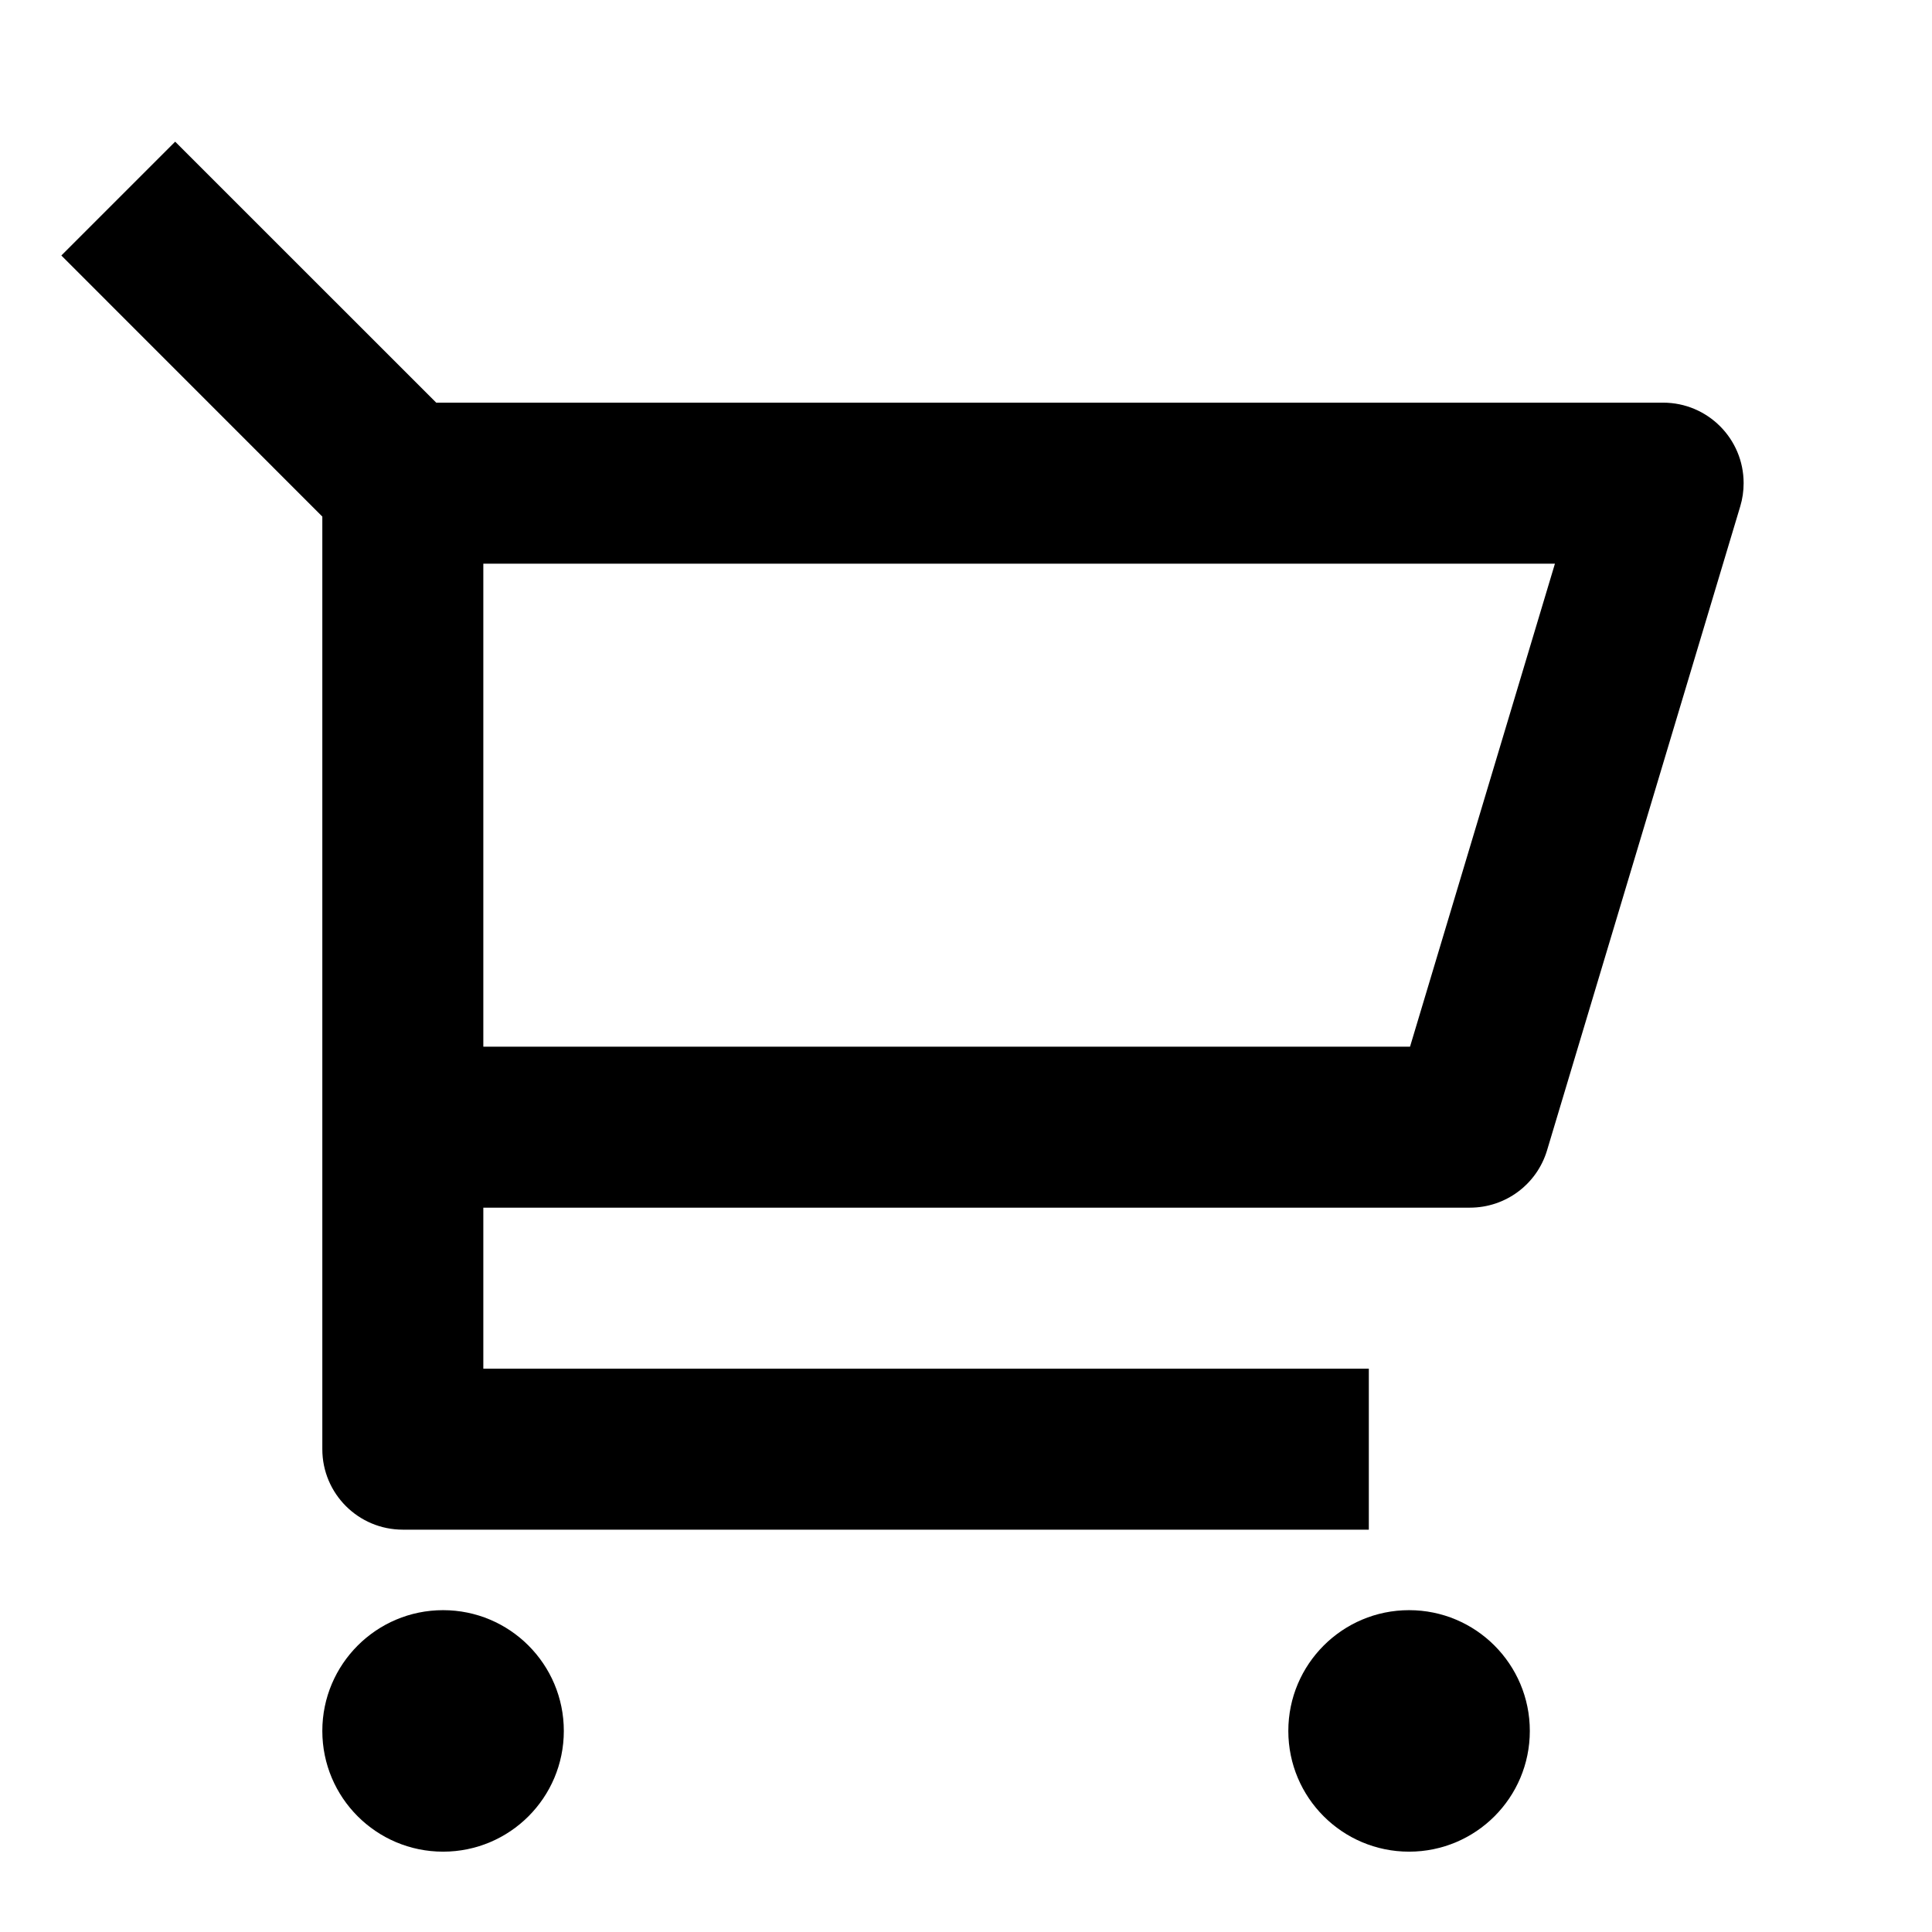
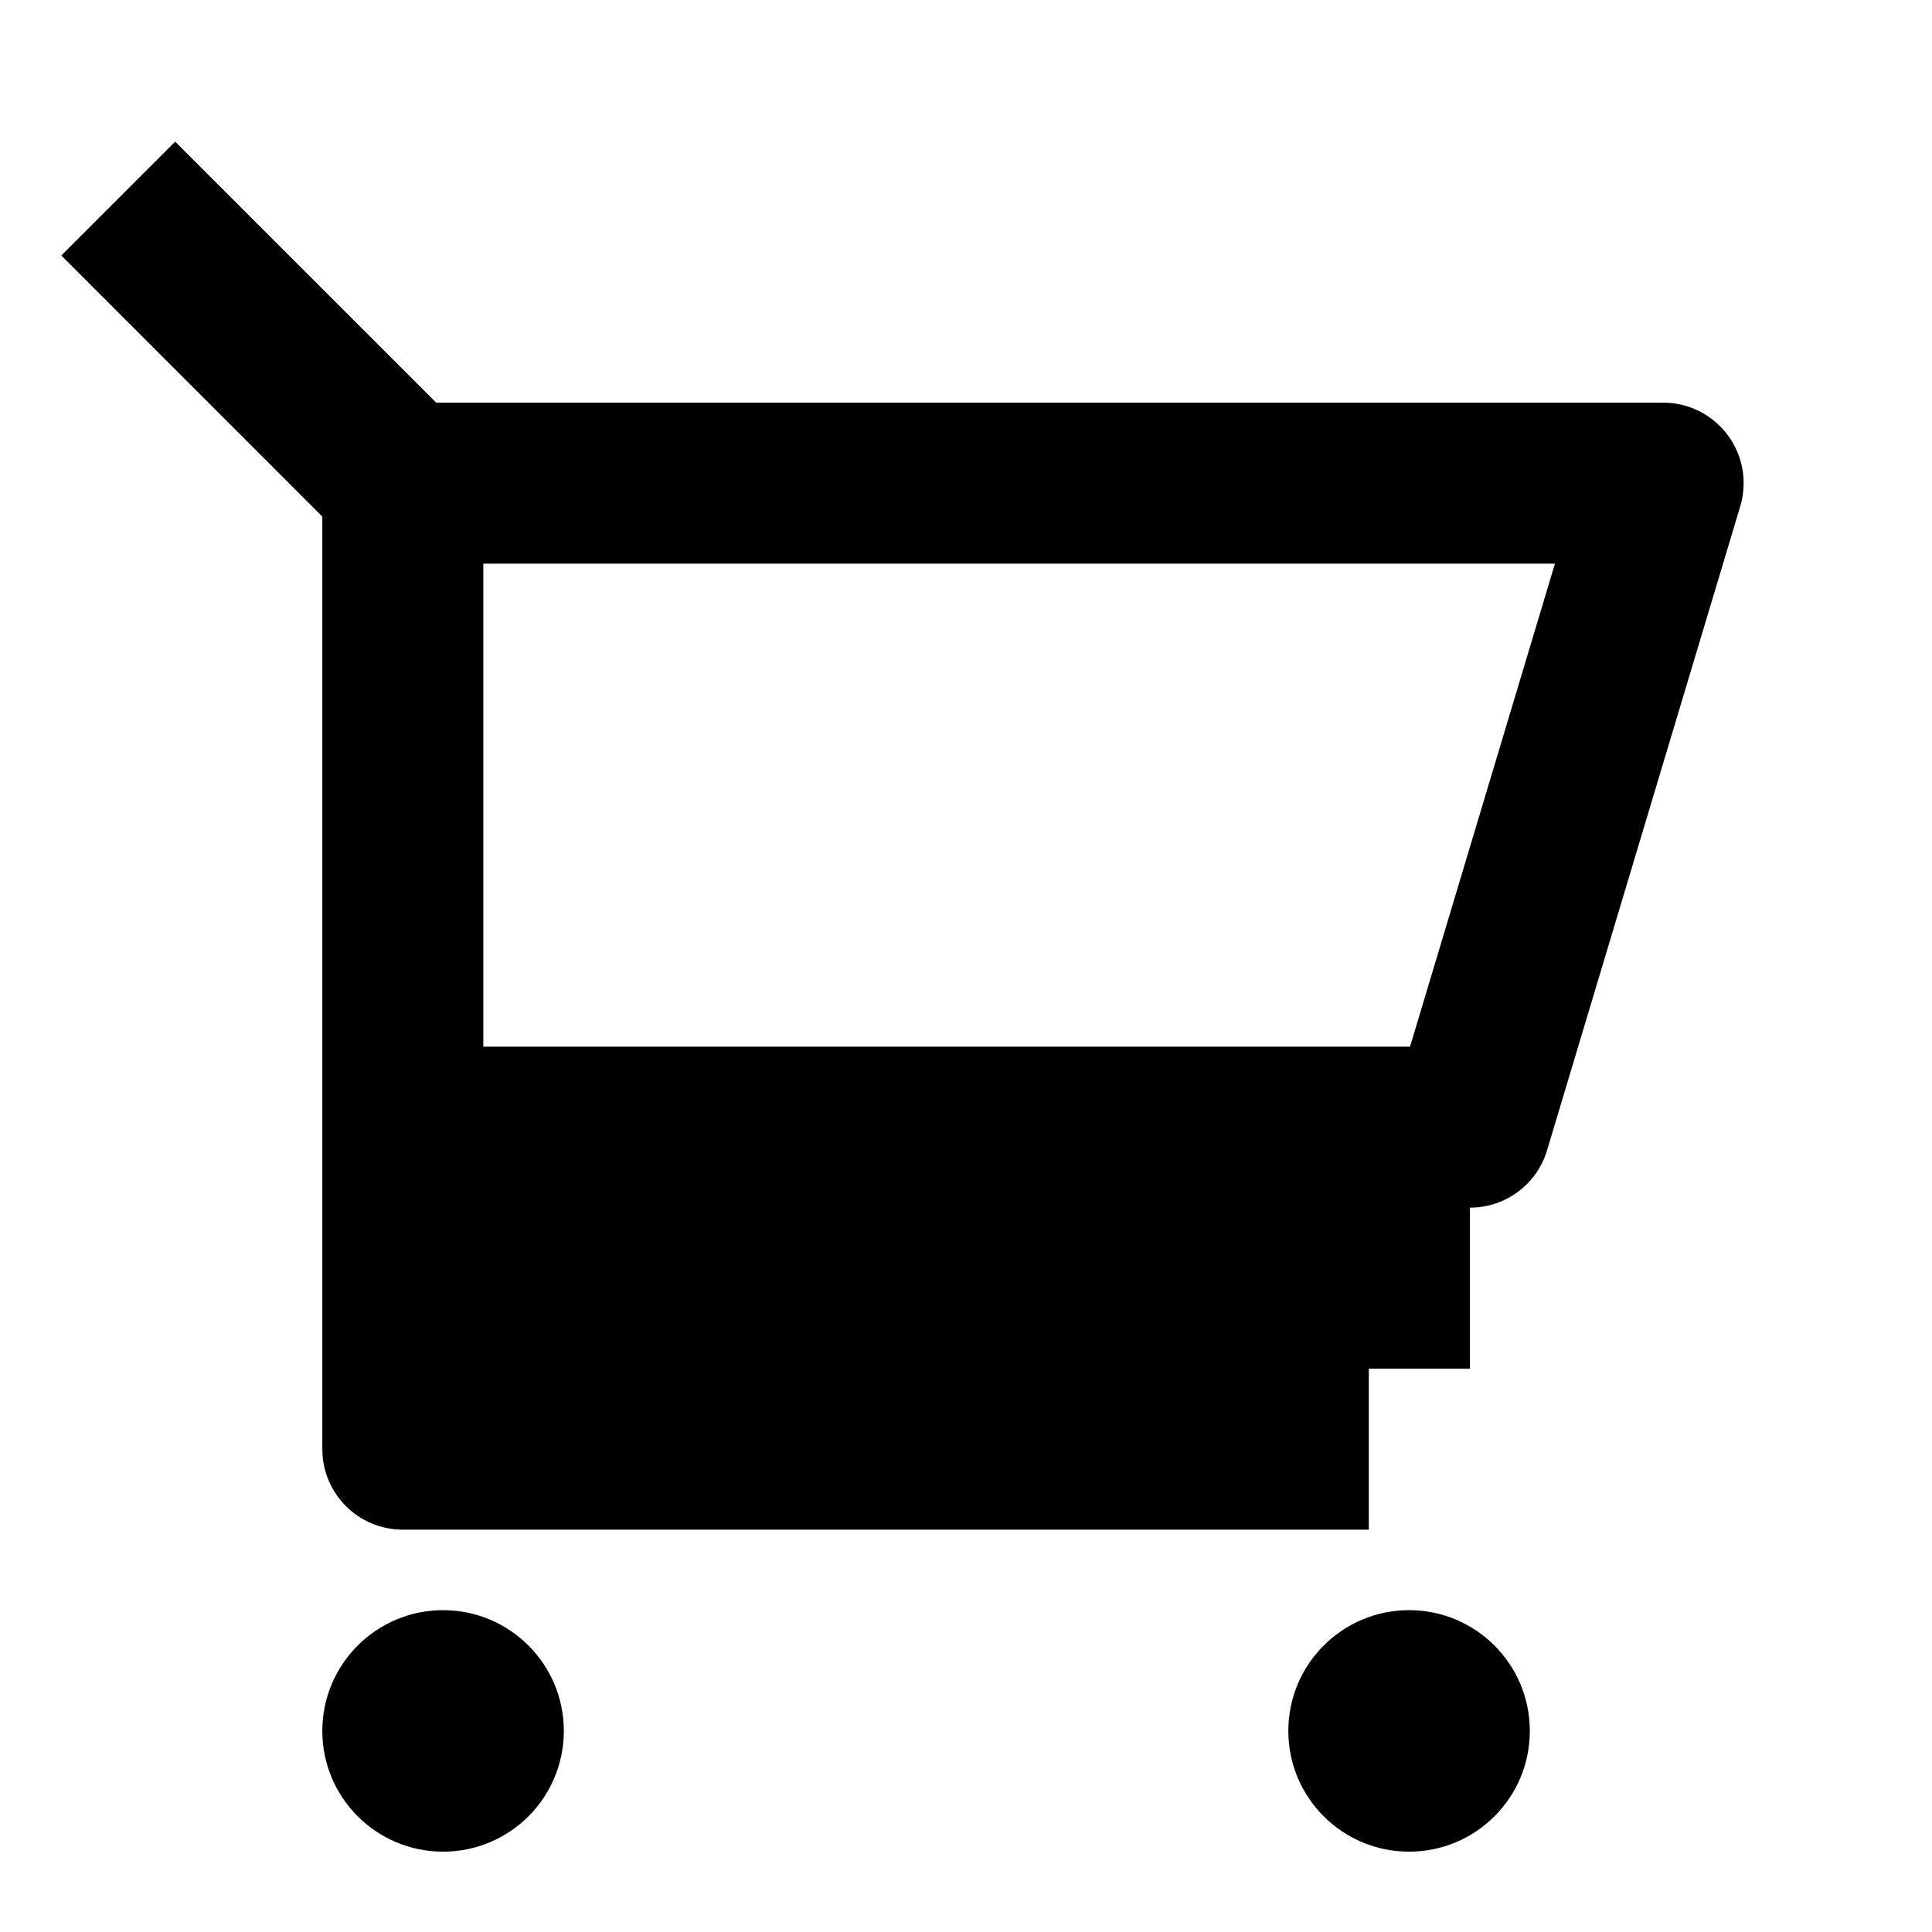
<svg xmlns="http://www.w3.org/2000/svg" viewBox="0 0 24 24">
-   <path d="M4.004 6.417L0.762 3.174L2.176 1.76L5.419 5.002H20.66C21.213 5.002 21.66 5.45 21.66 6.002C21.66 6.1 21.646 6.197 21.618 6.29L19.218 14.29C19.091 14.713 18.702 15.002 18.26 15.002H6.004V17.002H17.004V19.002H5.004C4.452 19.002 4.004 18.555 4.004 18.002V6.417ZM6.004 7.002V13.002H17.516L19.316 7.002H6.004ZM5.504 23.002C4.676 23.002 4.004 22.331 4.004 21.502C4.004 20.674 4.676 20.002 5.504 20.002C6.333 20.002 7.004 20.674 7.004 21.502C7.004 22.331 6.333 23.002 5.504 23.002ZM17.504 23.002C16.676 23.002 16.004 22.331 16.004 21.502C16.004 20.674 16.676 20.002 17.504 20.002C18.333 20.002 19.004 20.674 19.004 21.502C19.004 22.331 18.333 23.002 17.504 23.002Z" />
+   <path d="M4.004 6.417L0.762 3.174L2.176 1.76L5.419 5.002H20.66C21.213 5.002 21.66 5.45 21.66 6.002C21.66 6.1 21.646 6.197 21.618 6.29L19.218 14.29C19.091 14.713 18.702 15.002 18.26 15.002V17.002H17.004V19.002H5.004C4.452 19.002 4.004 18.555 4.004 18.002V6.417ZM6.004 7.002V13.002H17.516L19.316 7.002H6.004ZM5.504 23.002C4.676 23.002 4.004 22.331 4.004 21.502C4.004 20.674 4.676 20.002 5.504 20.002C6.333 20.002 7.004 20.674 7.004 21.502C7.004 22.331 6.333 23.002 5.504 23.002ZM17.504 23.002C16.676 23.002 16.004 22.331 16.004 21.502C16.004 20.674 16.676 20.002 17.504 20.002C18.333 20.002 19.004 20.674 19.004 21.502C19.004 22.331 18.333 23.002 17.504 23.002Z" />
</svg>